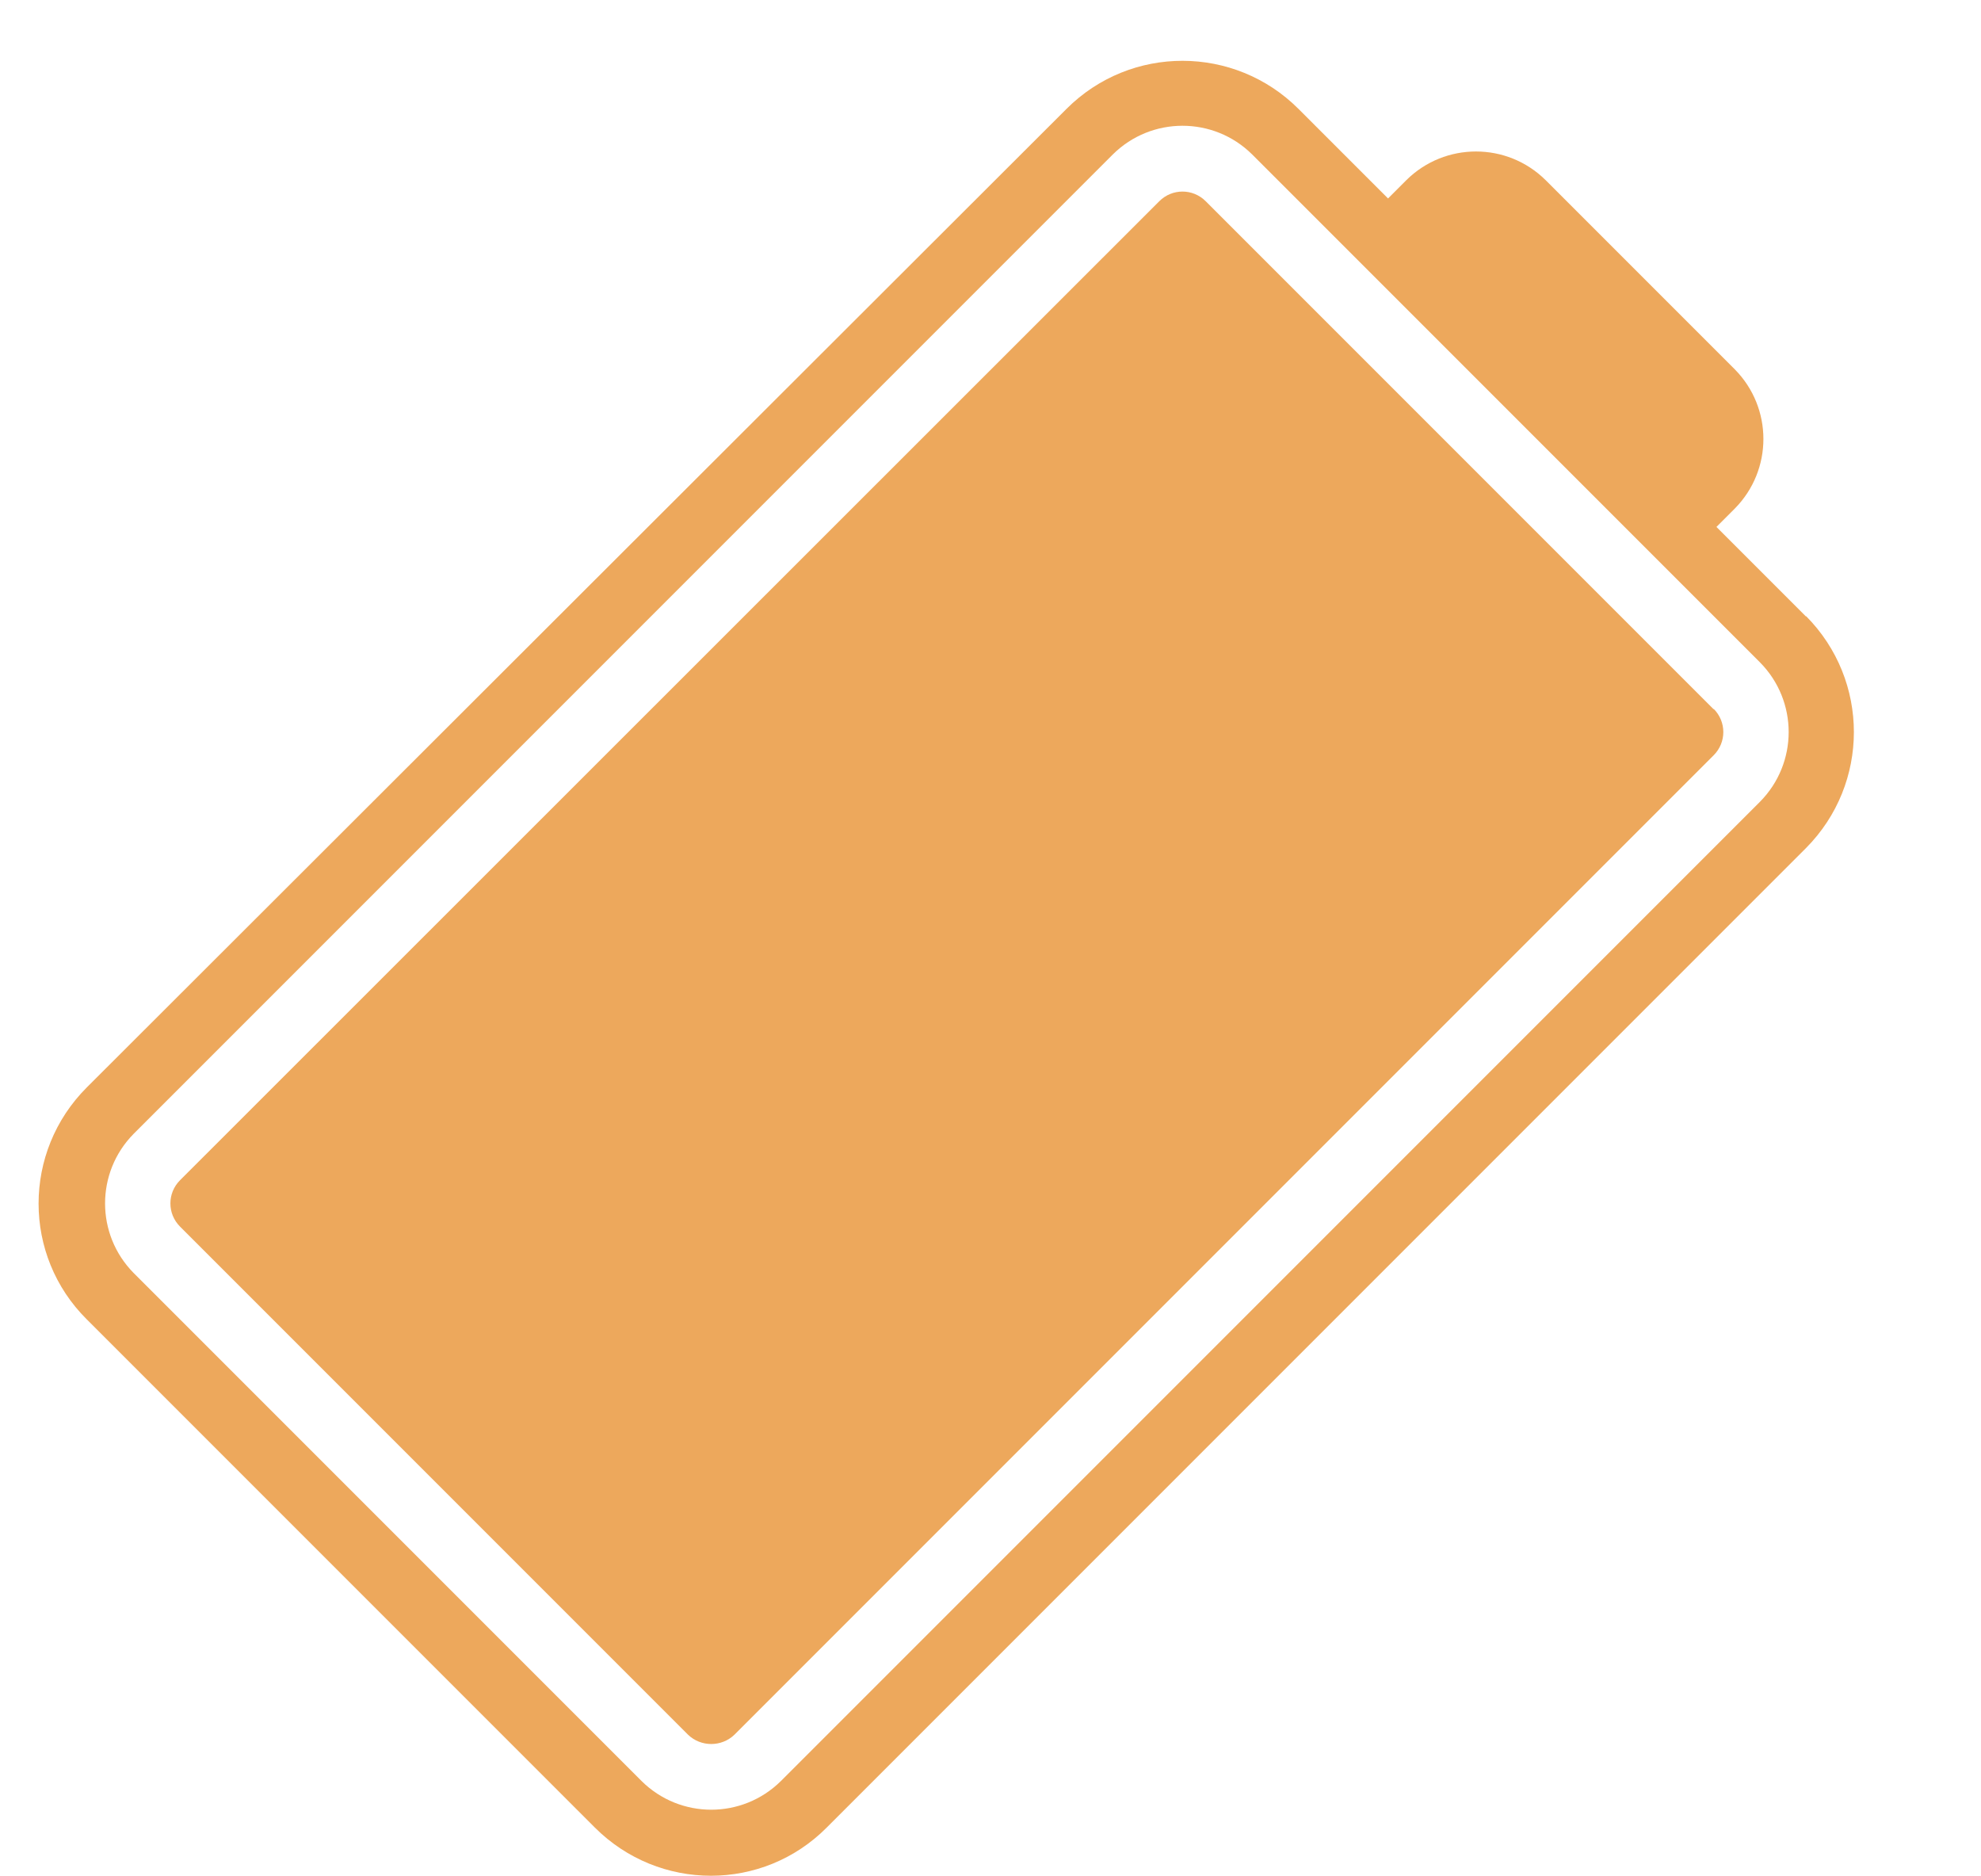
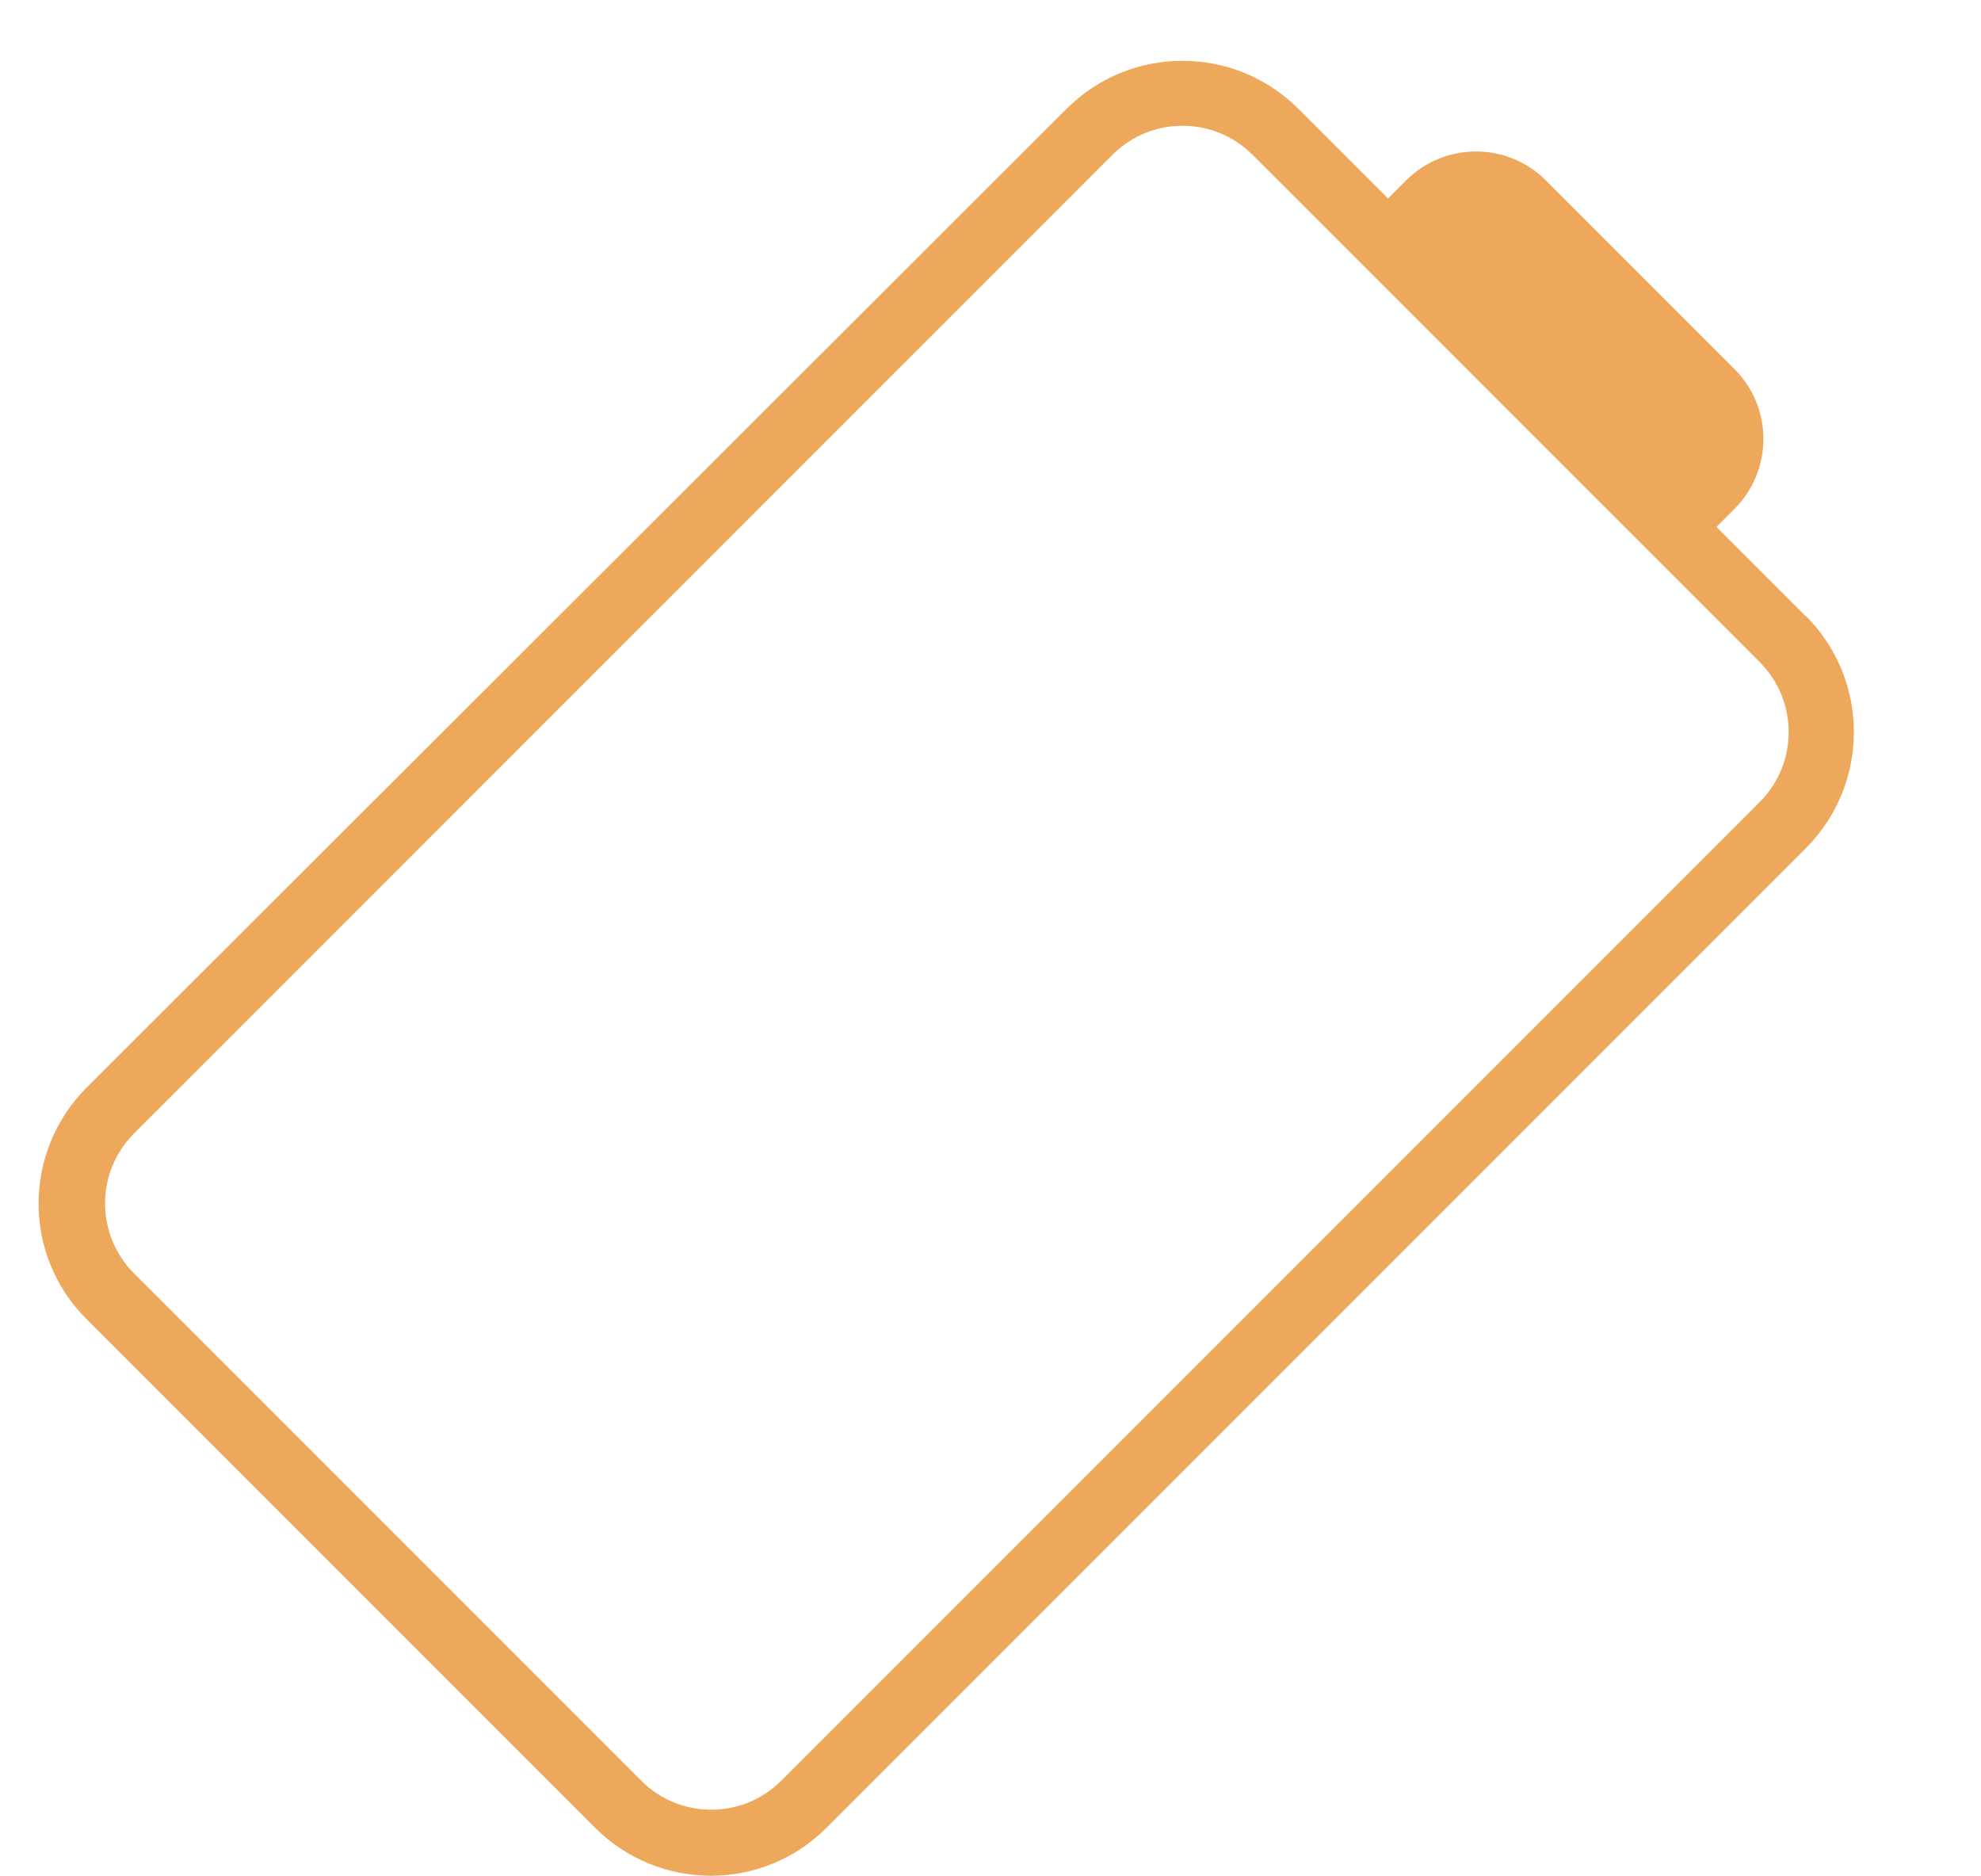
<svg xmlns="http://www.w3.org/2000/svg" id="Layer_1" data-name="Layer 1" viewBox="0 0 43.13 40.83">
  <defs>
    <style>
      .cls-1 {
        fill: #eda85c;
        stroke-width: 0px;
      }
    </style>
  </defs>
-   <path class="cls-1" d="M37.31,15.44l-11.06-11.06c-.28-.28-.73-.28-1.01,0L3.92,25.69c-.28.28-.28.73,0,1.01l11.06,11.06c.28.27.73.27,1.01,0l21.32-21.32c.28-.28.28-.73,0-1.01Z" />
  <path class="cls-1" d="M39.32,13.42l-1.95-1.95.4-.4c.83-.84.83-2.19,0-3.03l-4.12-4.12c-.84-.83-2.19-.83-3.03,0l-.4.4-1.95-1.95c-1.39-1.39-3.65-1.4-5.05,0L1.89,23.67c-1.4,1.4-1.4,3.66,0,5.05l11.06,11.06c1.4,1.4,3.66,1.4,5.05,0l21.32-21.32c1.39-1.4,1.39-3.65,0-5.05ZM17,38.77c-.84.83-2.19.83-3.03,0L2.91,27.71c-.83-.84-.83-2.19,0-3.03L24.23,3.36c.84-.83,2.19-.83,3.03,0l11.06,11.06c.83.84.83,2.19,0,3.03l-21.32,21.32Z" />
</svg>